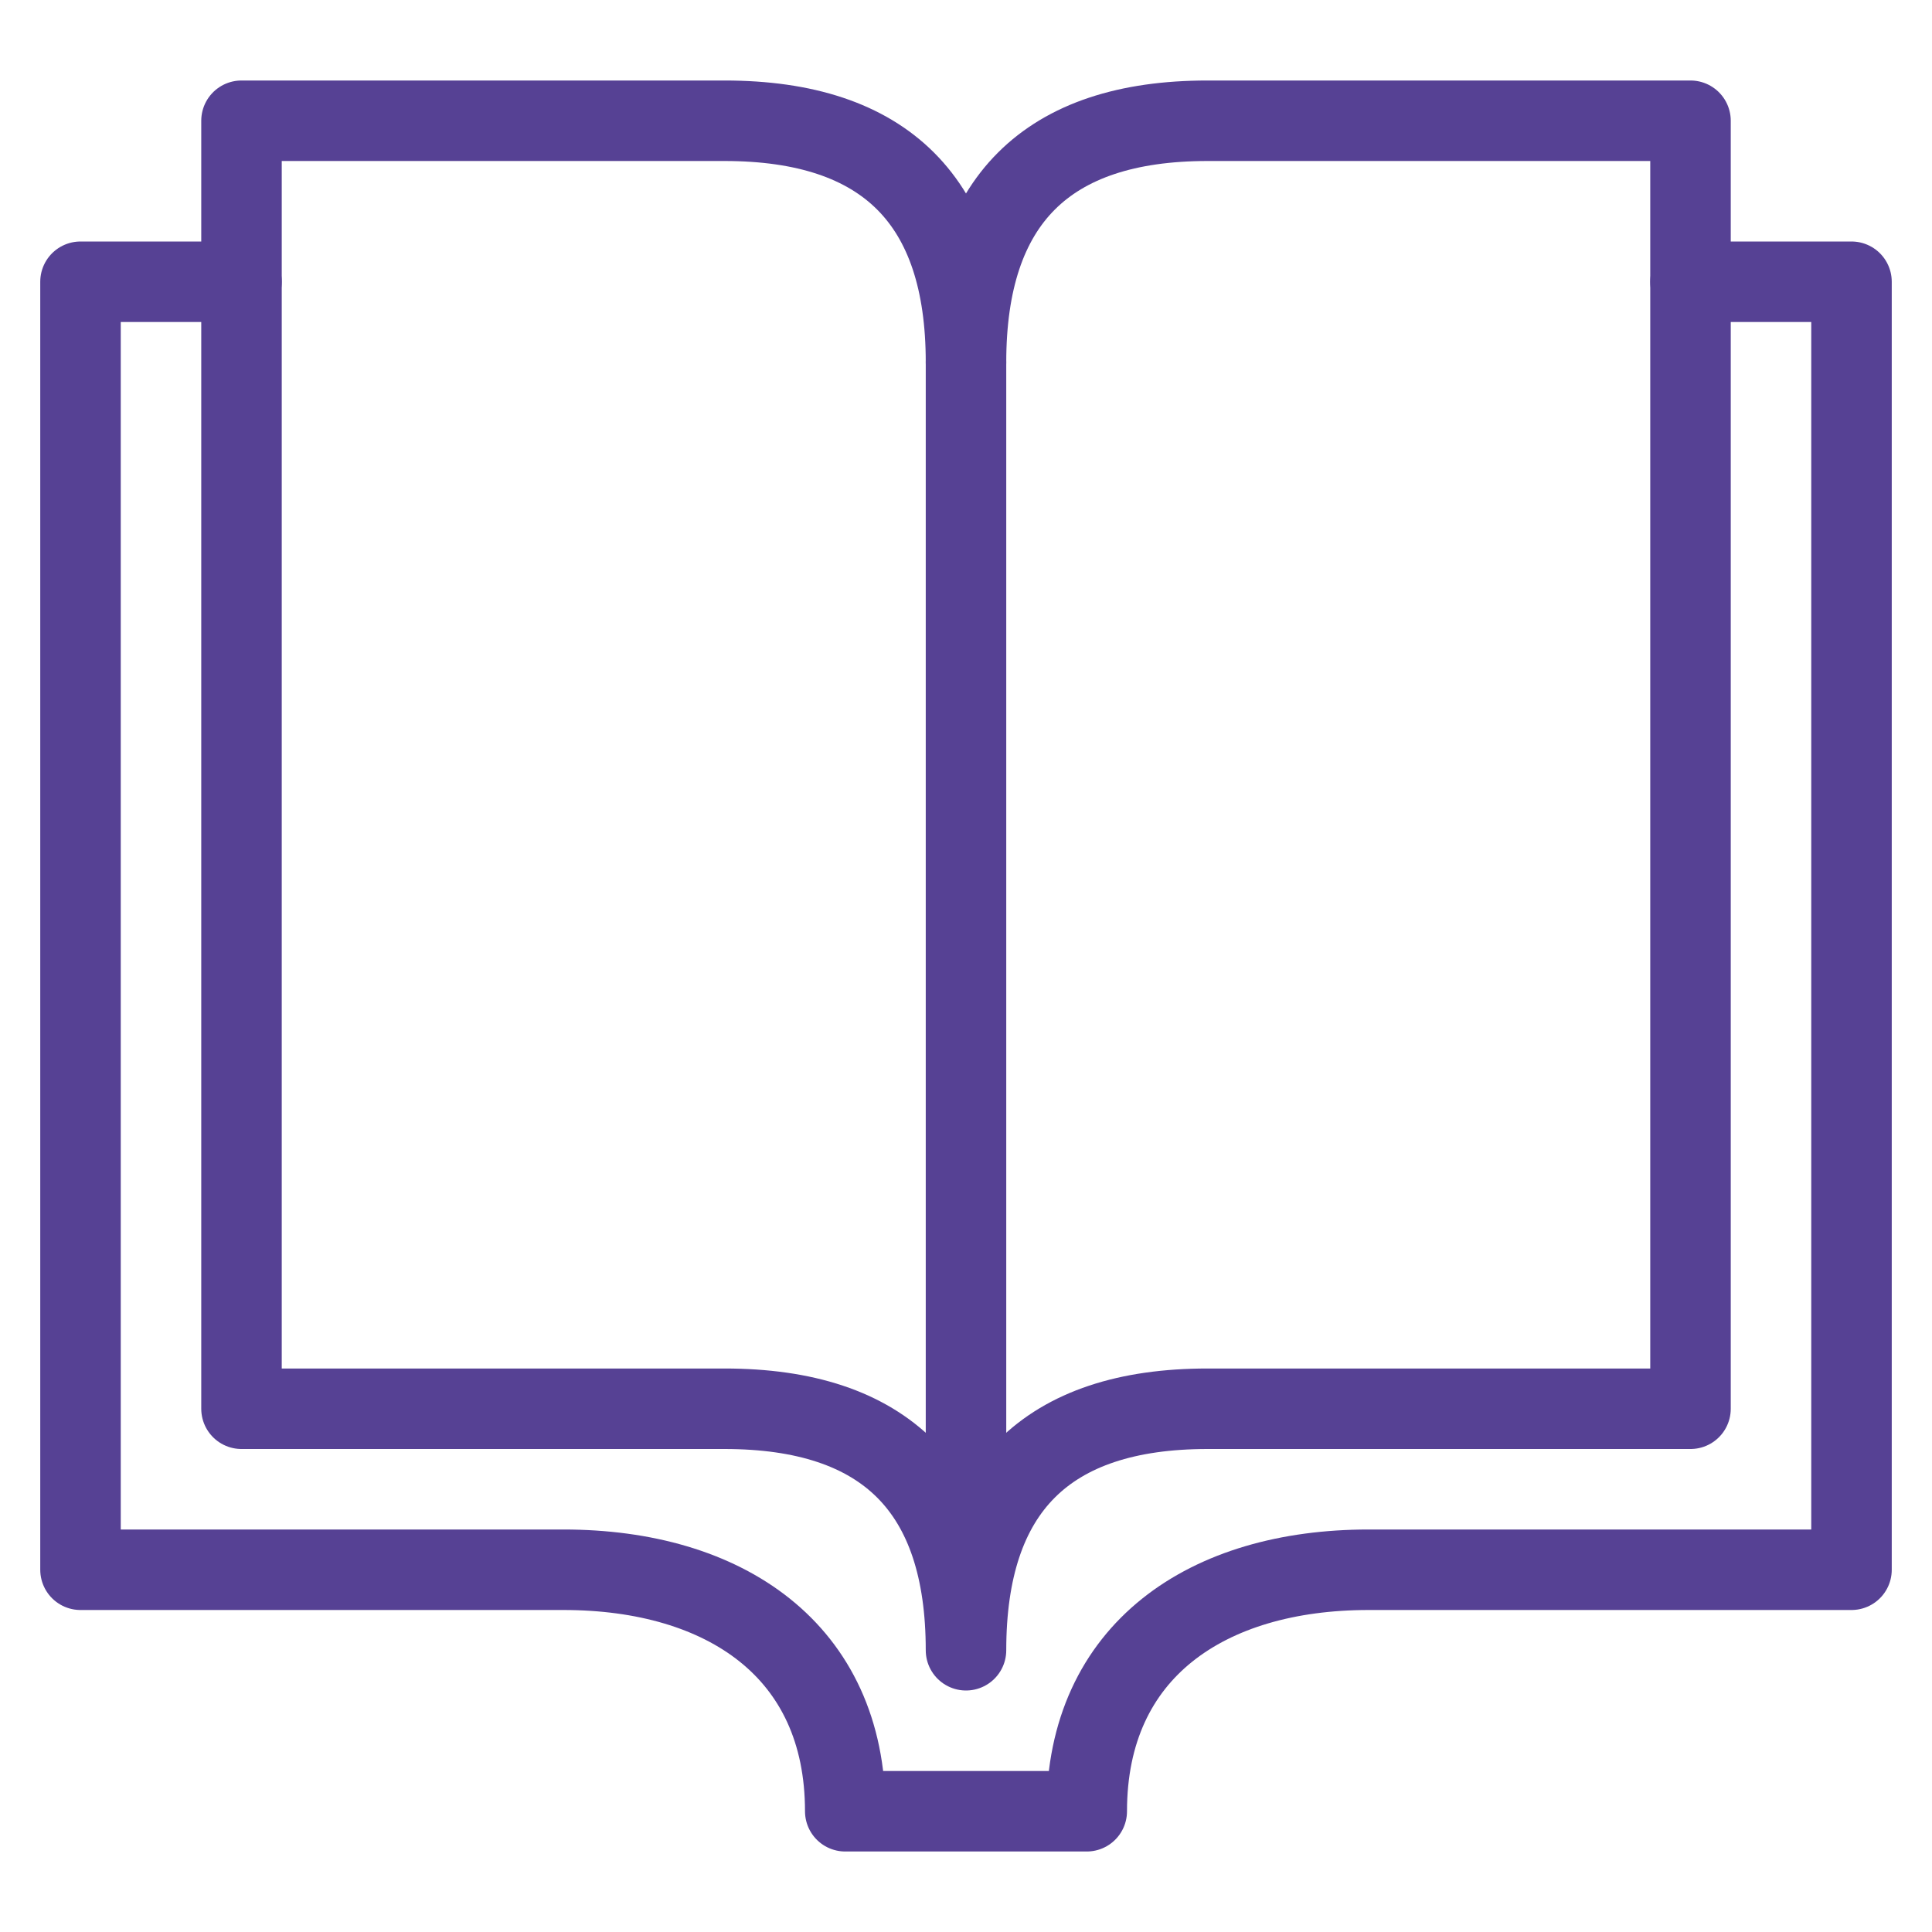
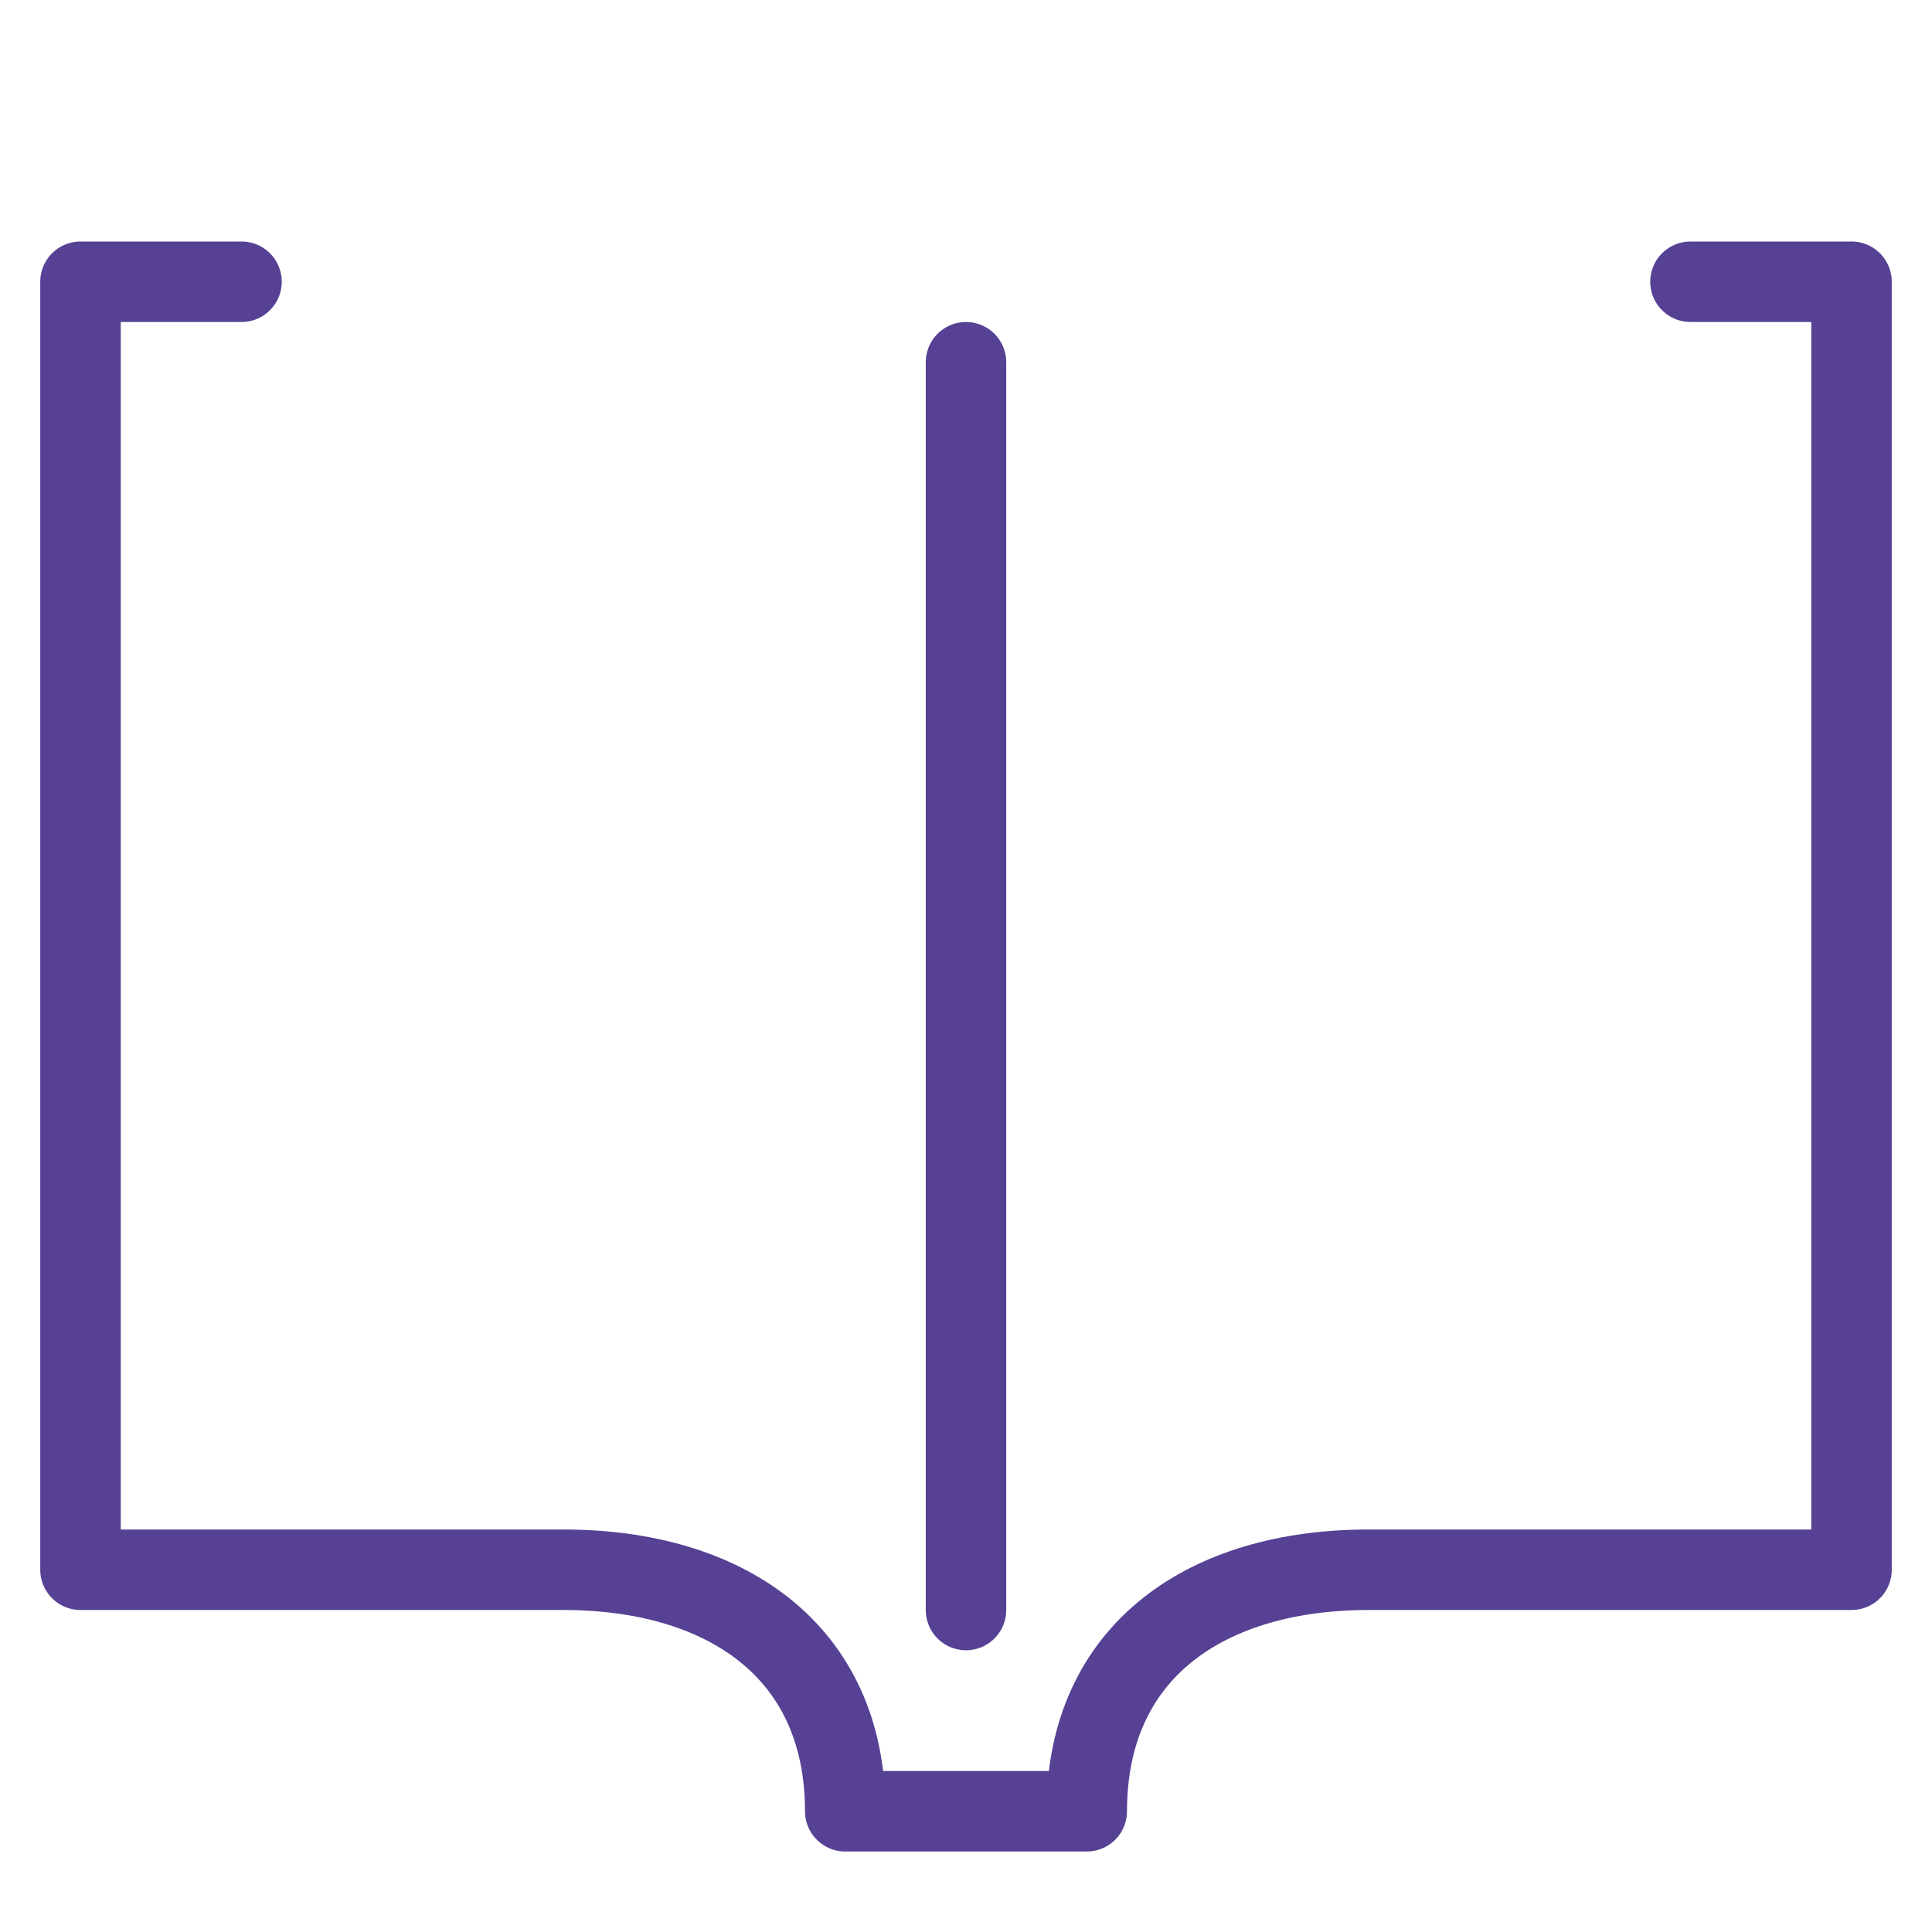
<svg xmlns="http://www.w3.org/2000/svg" viewBox="0 0 48 48" style="stroke: #564194;">
  <g stroke-width="2" fill="none" fill-rule="evenodd" stroke-linecap="round" stroke-linejoin="round">
-     <path d="M24 41c0-4 2-6 6-6h12V3H30c-4 0-6 2-6 6 0-4-2-6-6-6H6v32h12c4 0 6 2 6 6z" />
    <path d="M42 7h4v32H34c-4 0-7 2-7 6h-6c0-4-3-6-7-6H2V7h4m18 2v31" />
  </g>
</svg>